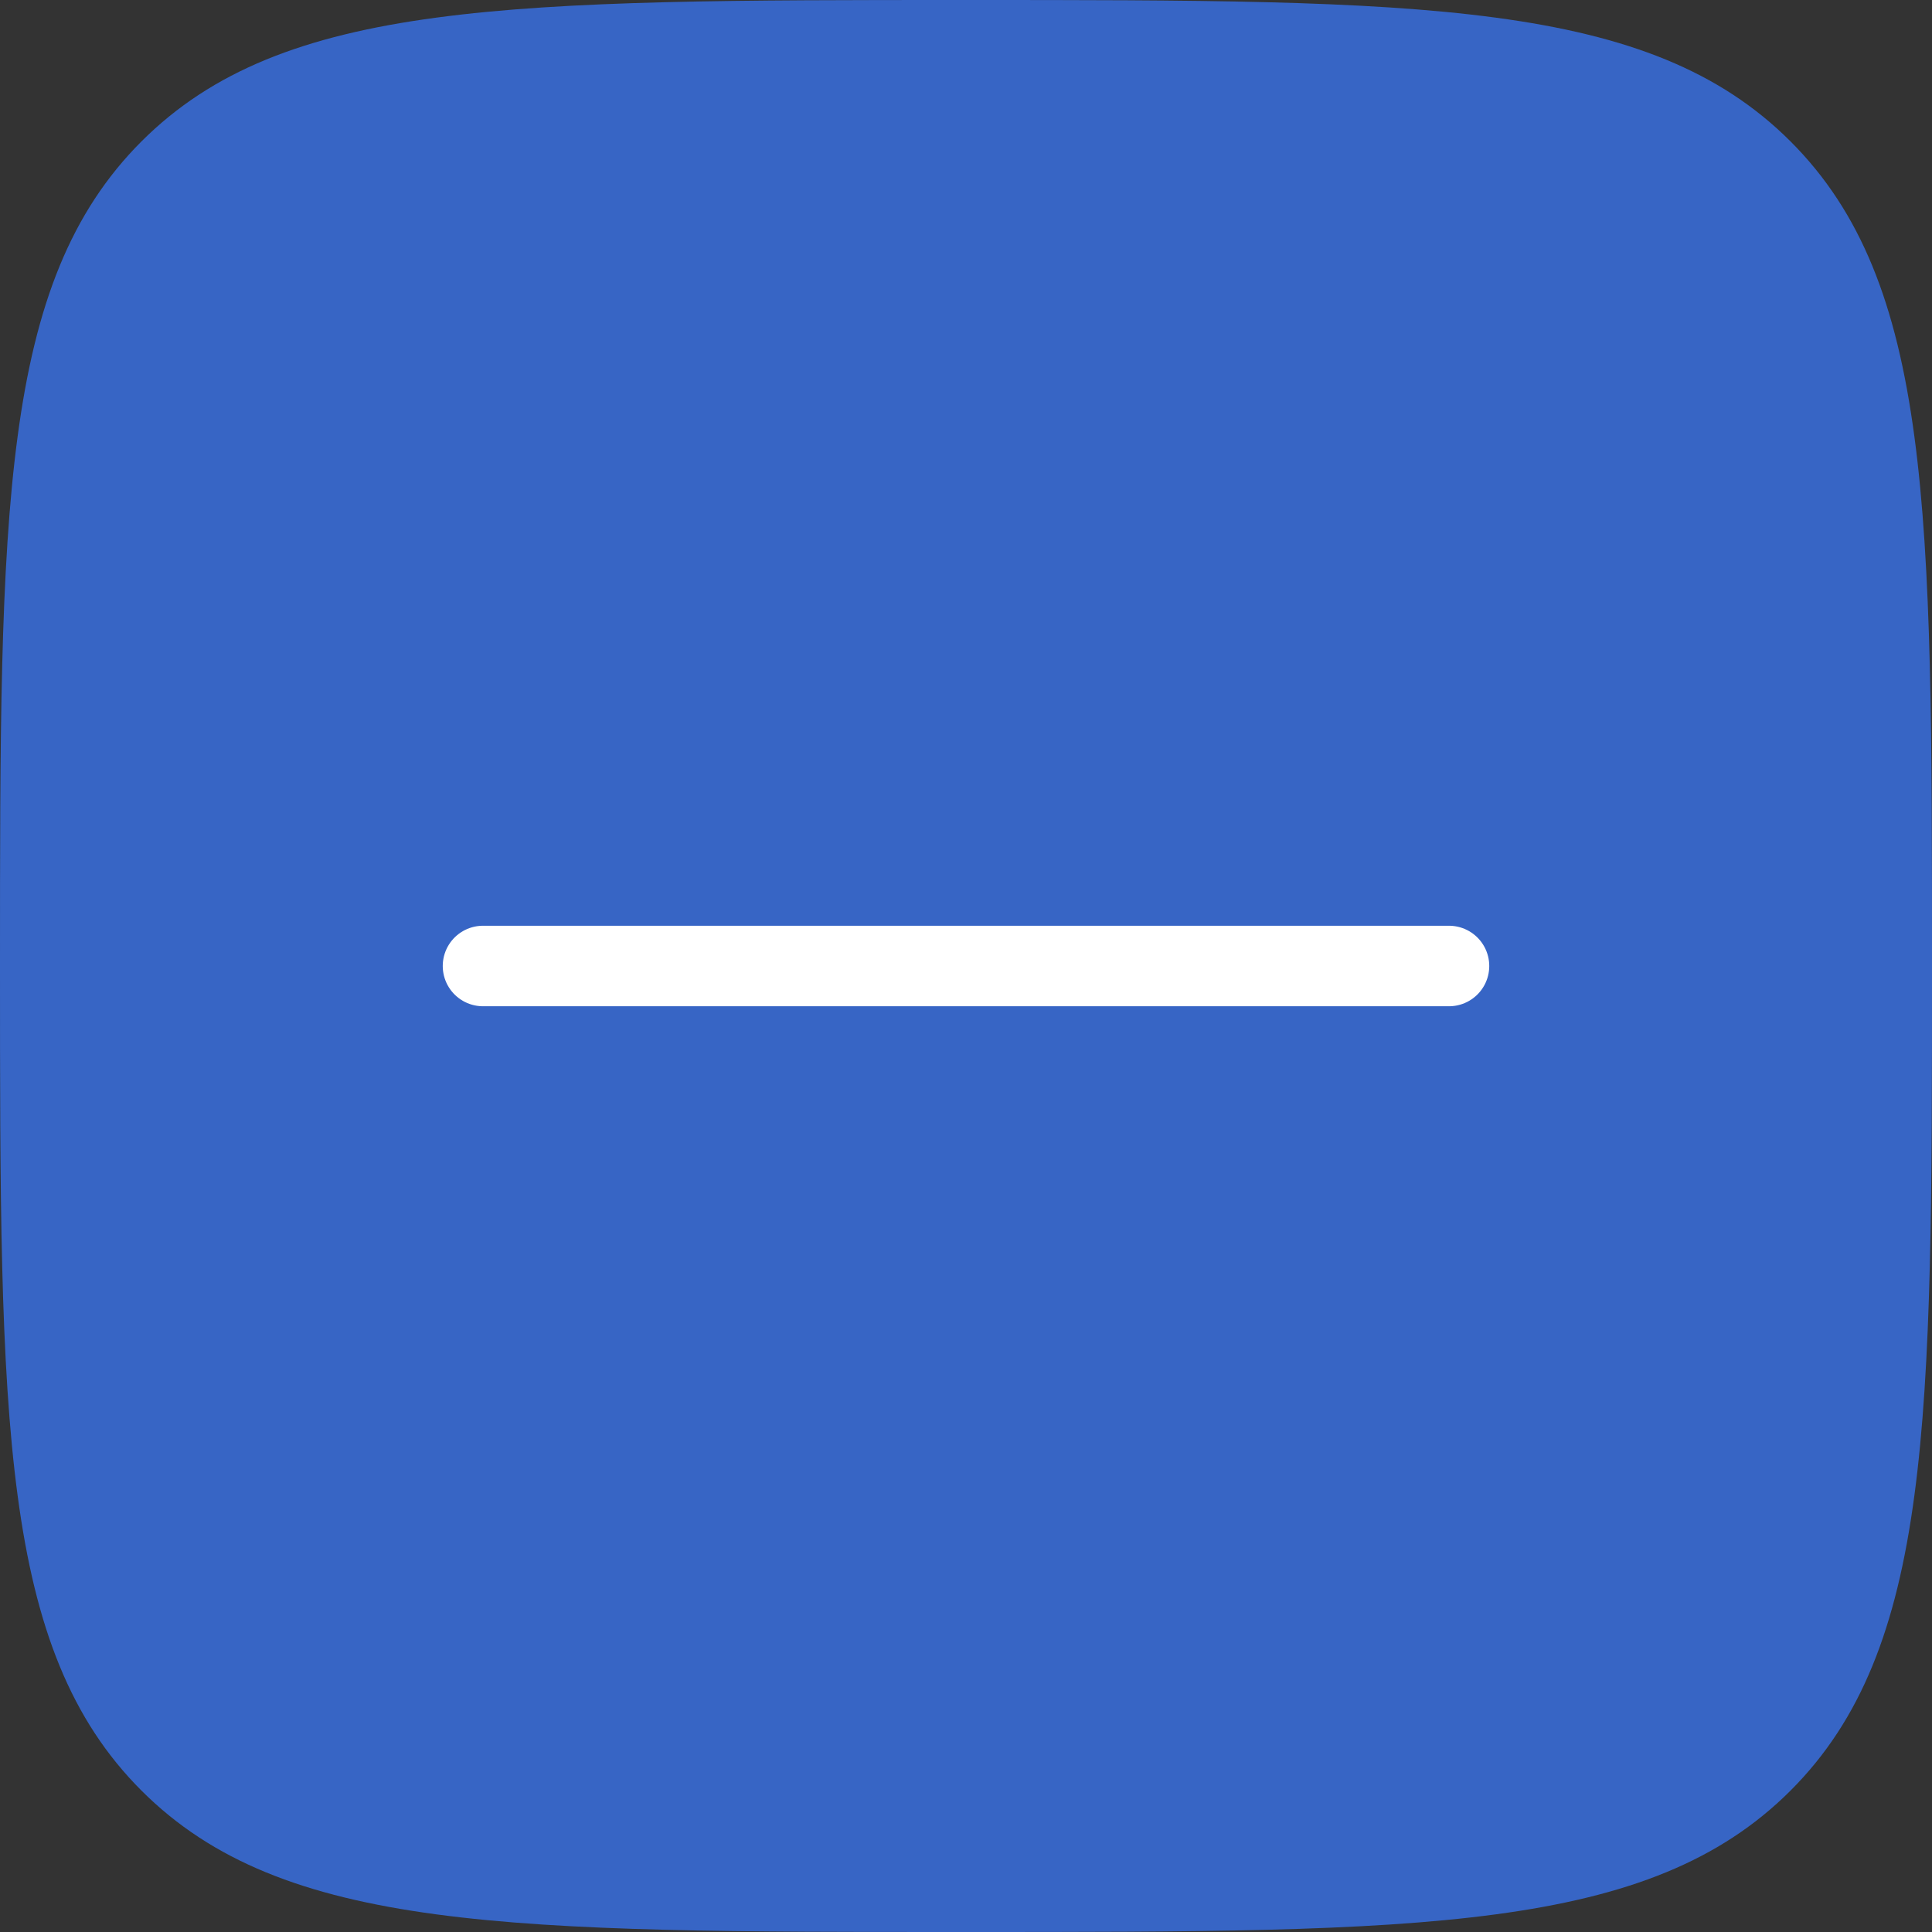
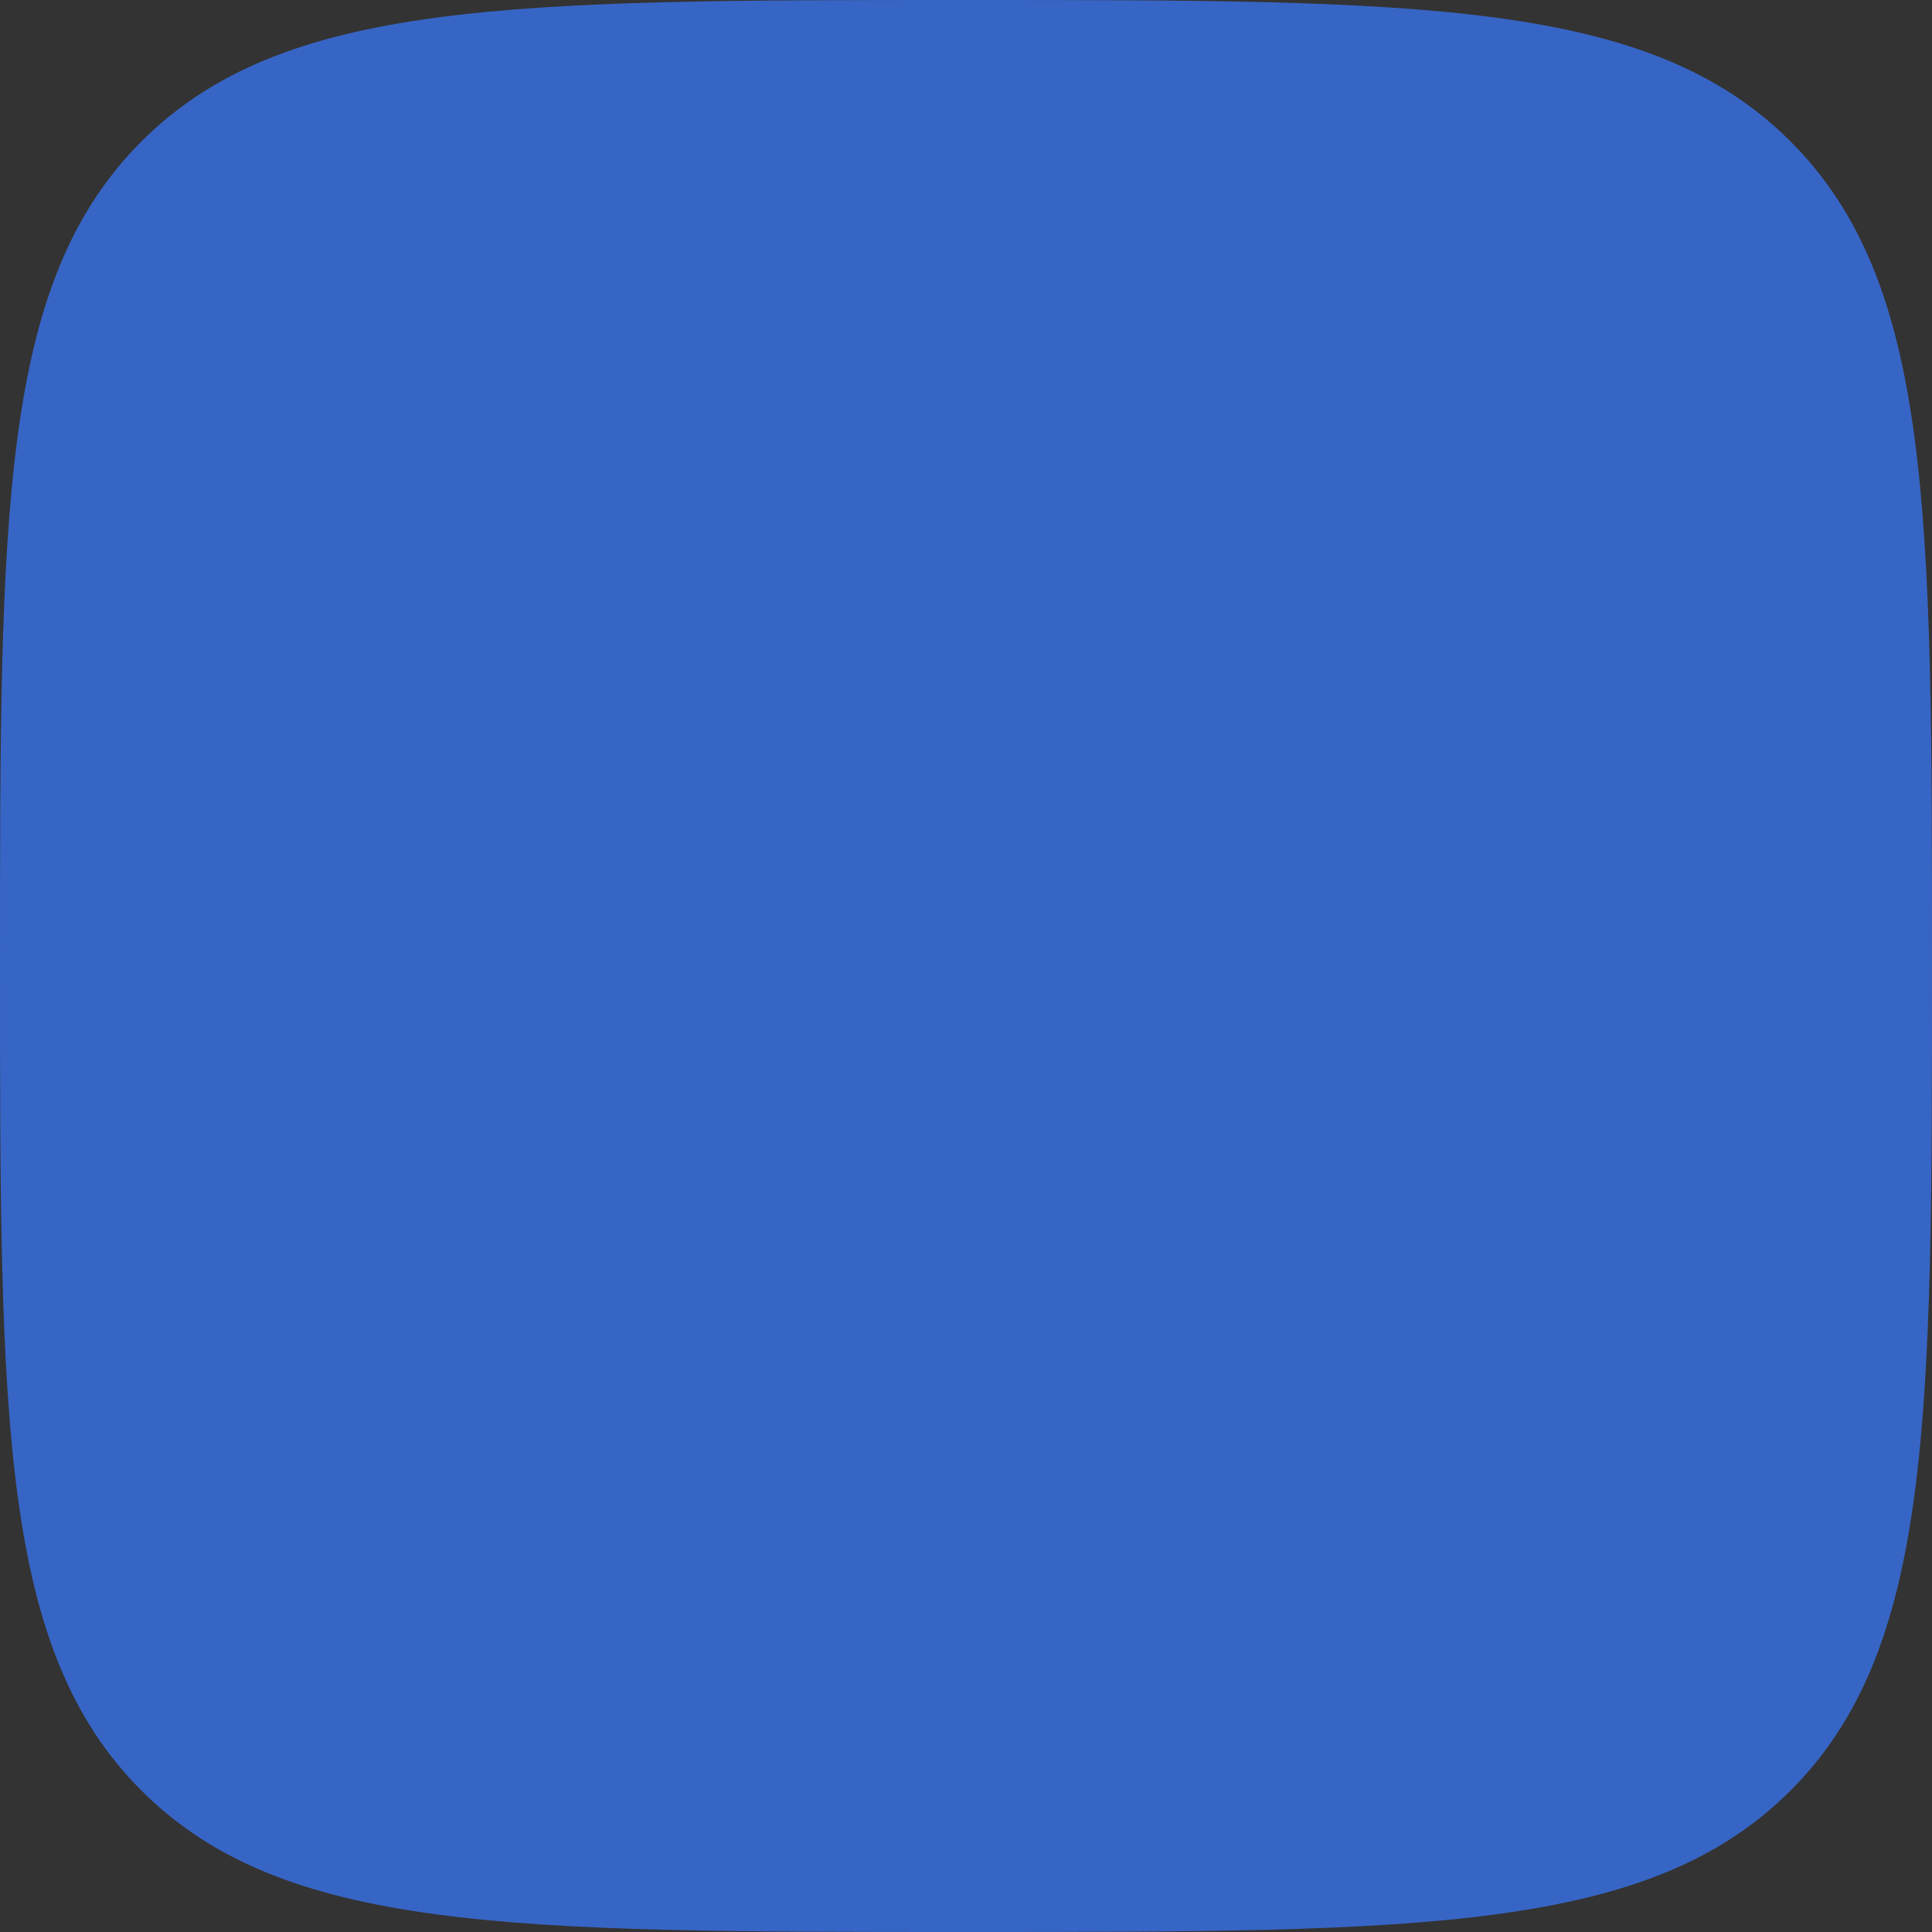
<svg xmlns="http://www.w3.org/2000/svg" width="24" height="24" viewBox="0 0 24 24" fill="none">
  <rect x="0" y="0" width="24" height="24" fill="#333333" stroke="none" />
  <path fill-rule="evenodd" clip-rule="evenodd" d="M1.757 22.243C3.515 24 6.343 24 12 24C17.657 24 20.485 24 22.243 22.243C24 20.485 24 17.657 24 12C24 6.343 24 3.515 22.243 1.757C20.485 1.43051e-06 17.657 -2.47084e-07 12 1.847e-10C6.343 2.47453e-07 3.515 2.14577e-06 1.757 1.757C1.43051e-06 3.515 -2.47084e-07 6.343 1.847e-10 12C2.47453e-07 17.657 2.14577e-06 20.485 1.757 22.243Z" fill="#3765C5" />
-   <path d="M6 12H12H18" stroke="white" stroke-linecap="round" />
</svg>